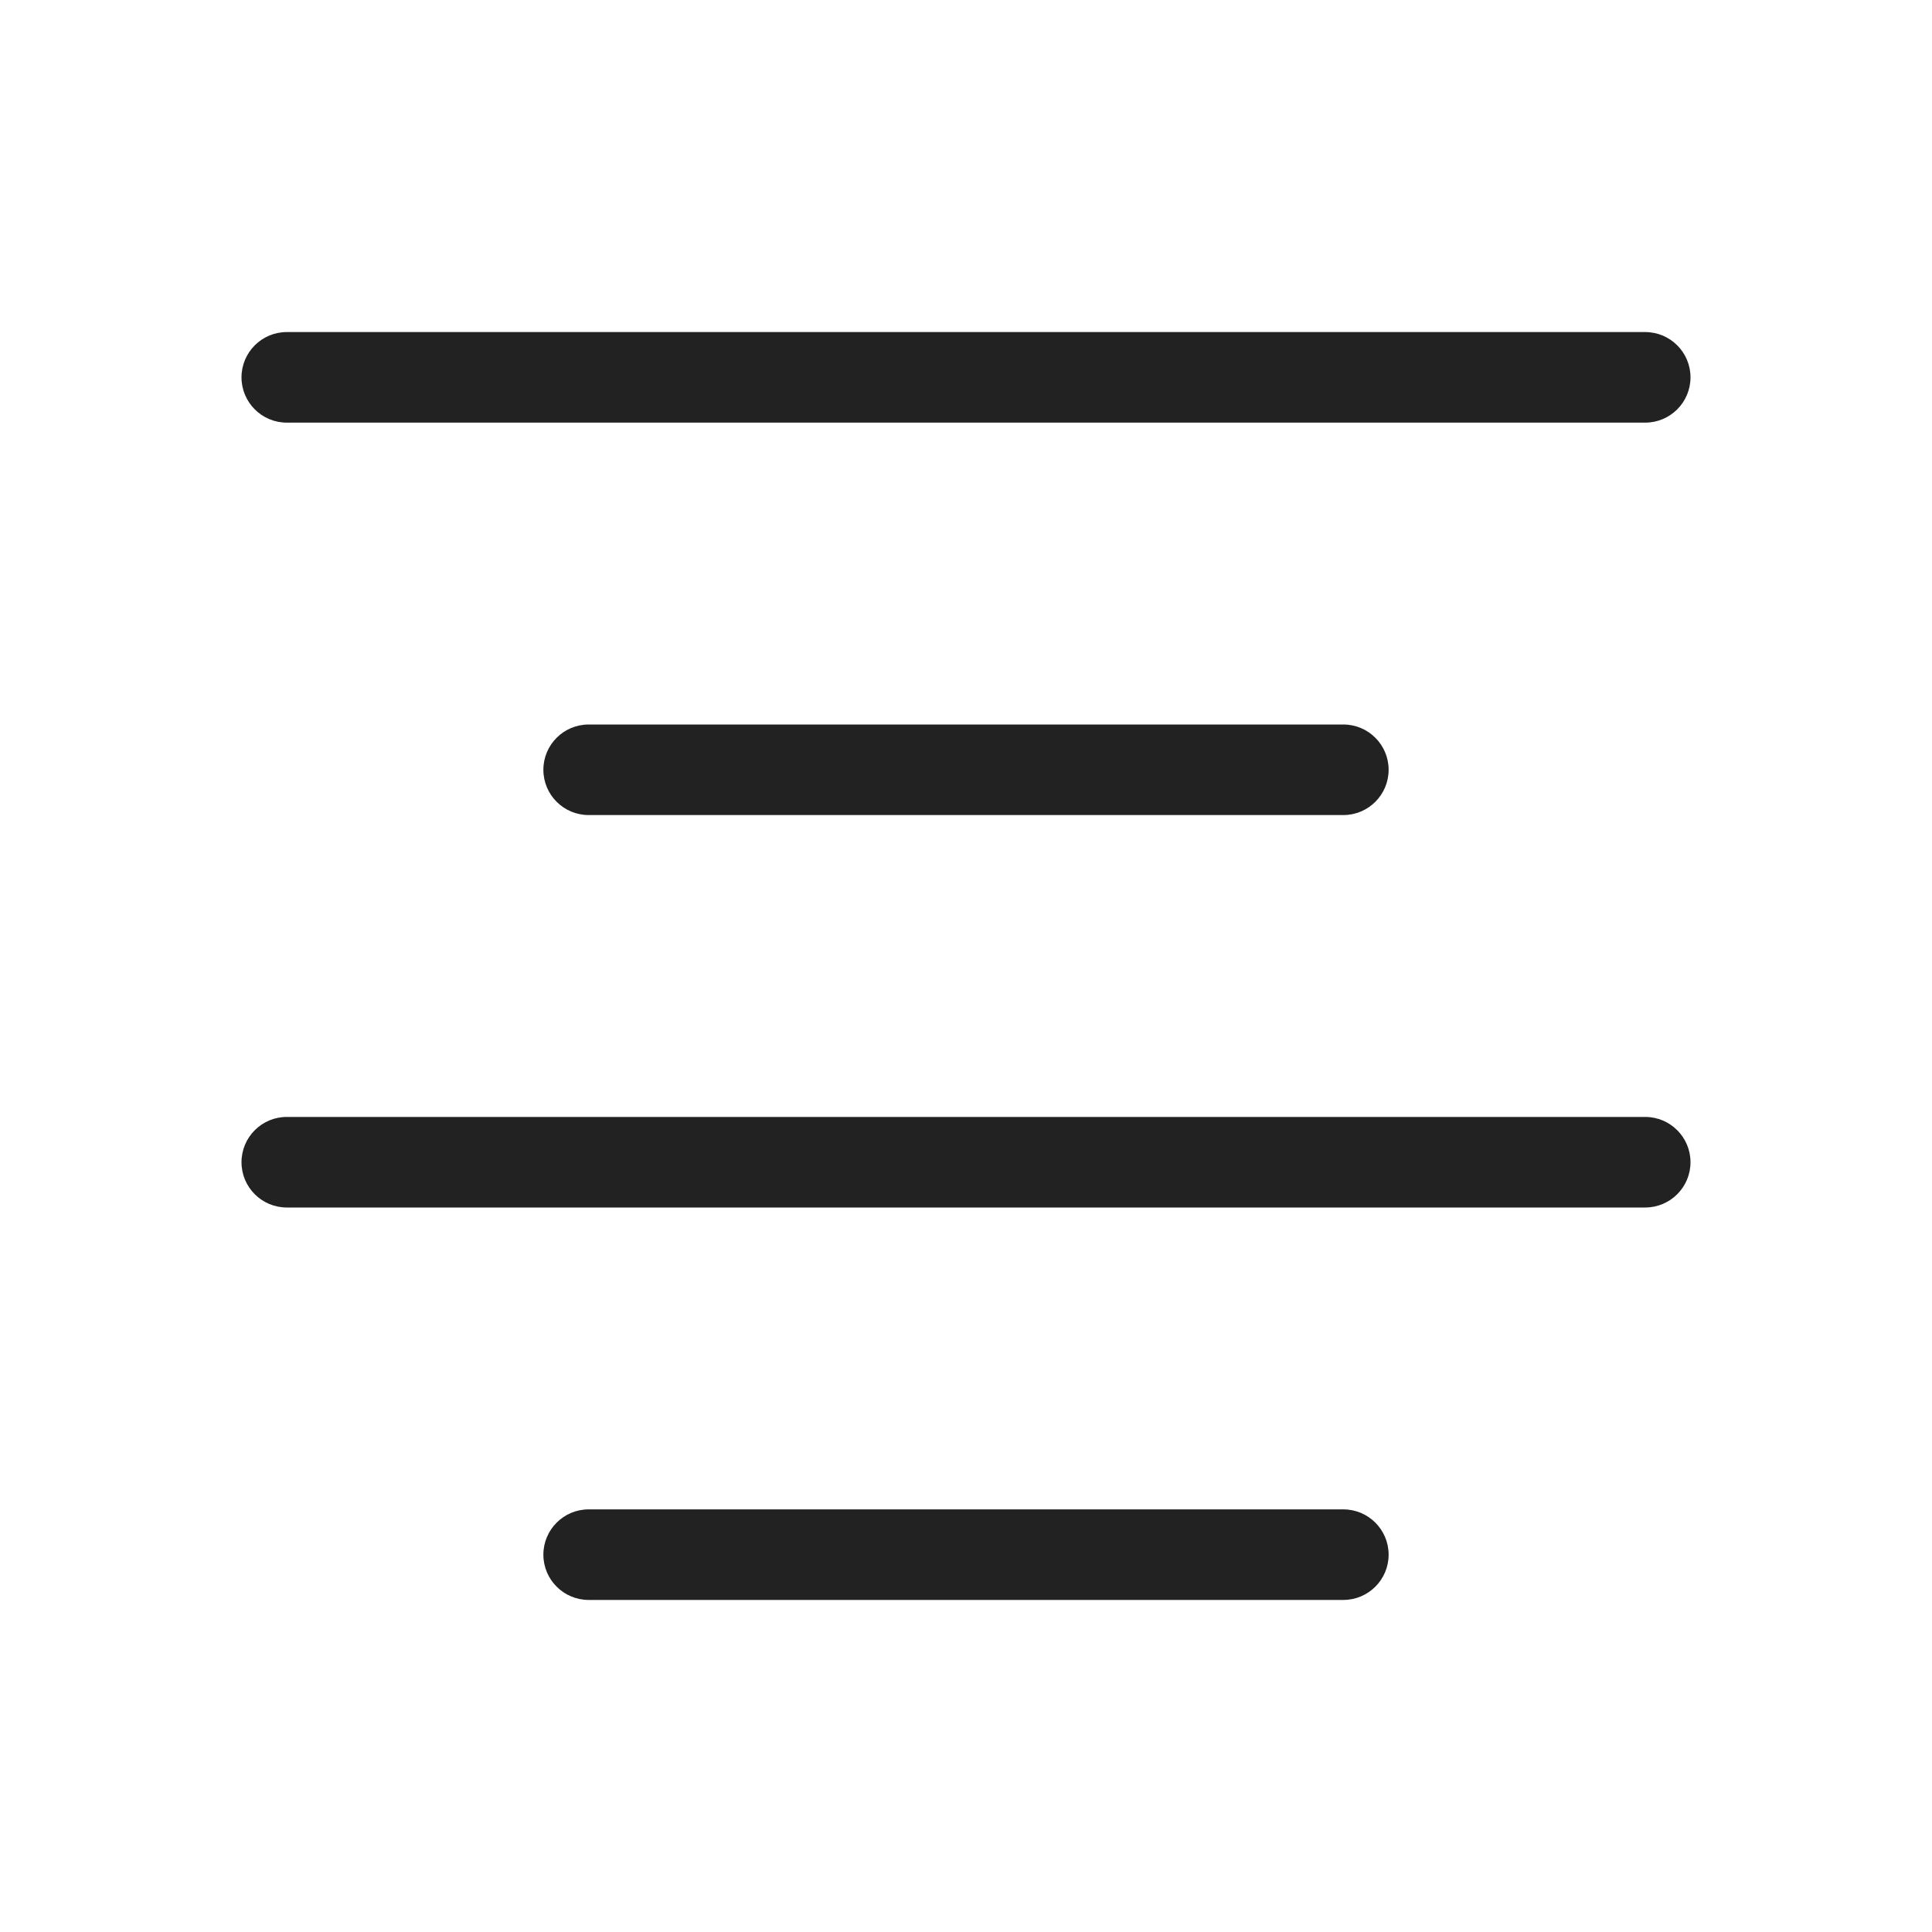
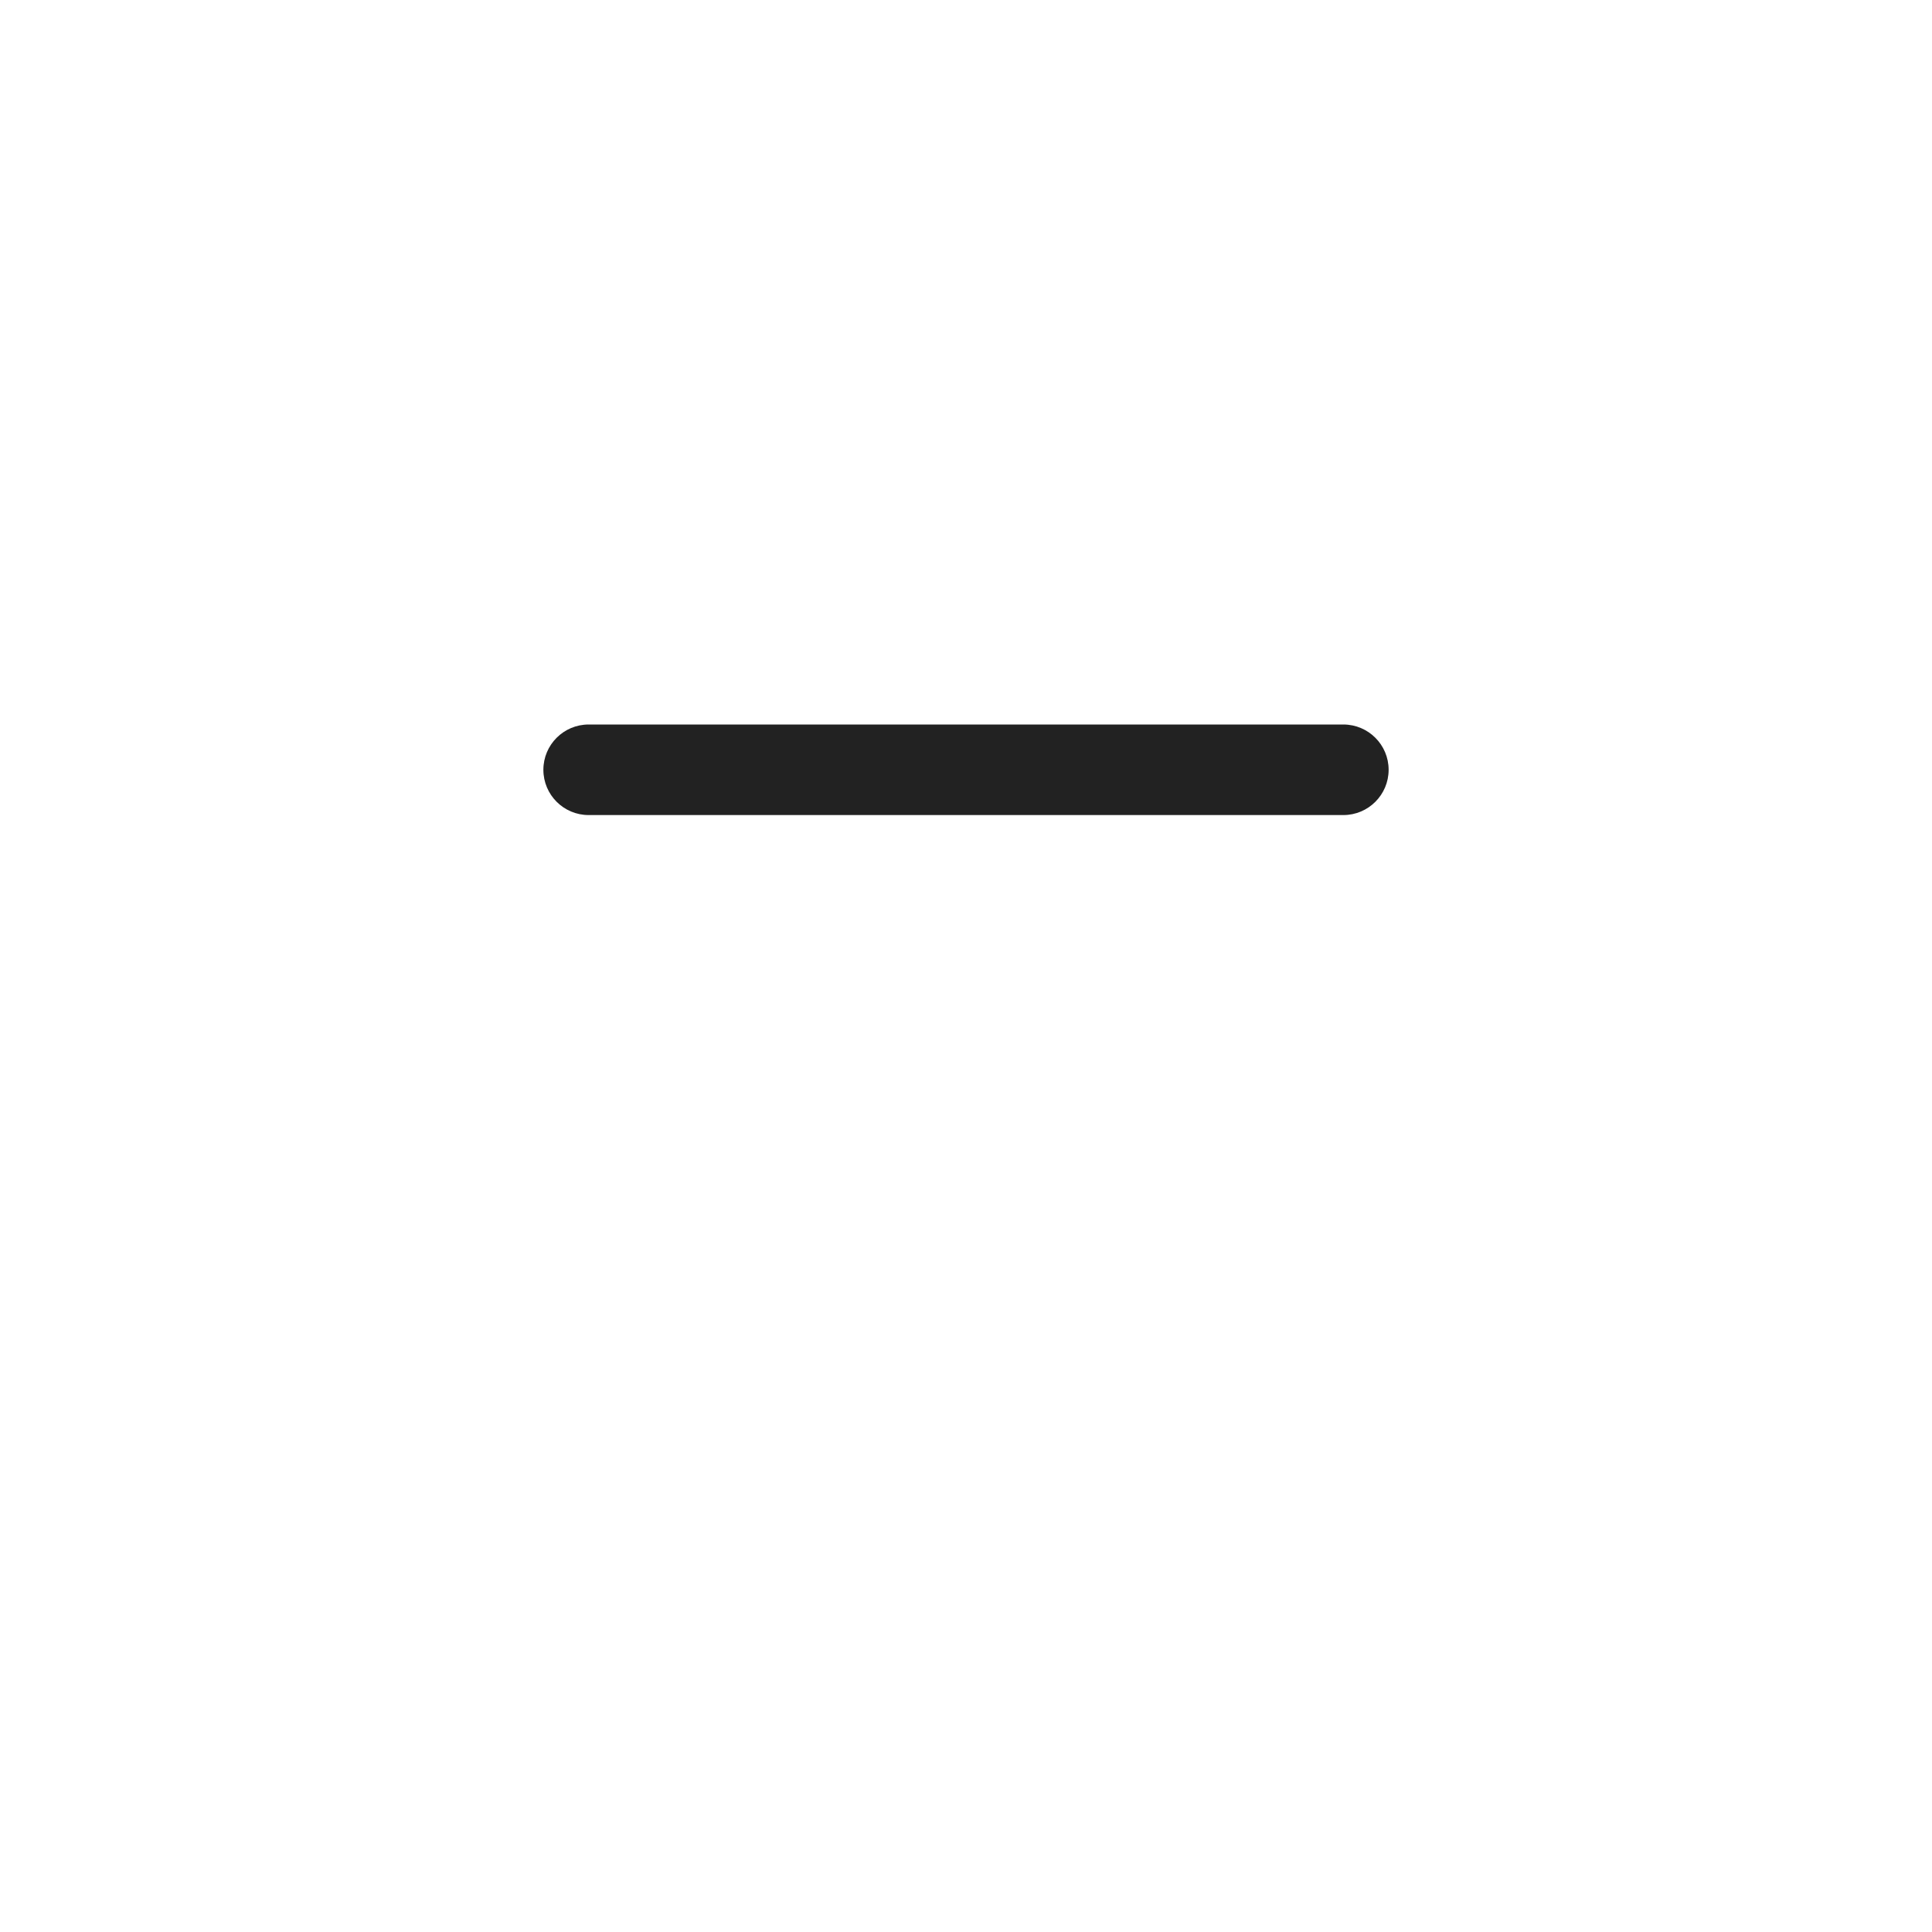
<svg xmlns="http://www.w3.org/2000/svg" width="64" height="64" viewBox="0 0 64 64" fill="none">
-   <path d="M9.5 11C8.672 11 8 11.672 8 12.5C8 13.328 8.672 14 9.5 14H54.5C55.328 14 56 13.328 56 12.5C56 11.672 55.328 11 54.5 11H9.5Z" fill="#222222" />
  <path d="M18 25.5C18 24.672 18.672 24 19.5 24H44.5C45.328 24 46 24.672 46 25.5C46 26.328 45.328 27 44.5 27H19.5C18.672 27 18 26.328 18 25.5Z" fill="#222222" />
-   <path d="M9.5 37C8.672 37 8 37.672 8 38.5C8 39.328 8.672 40 9.5 40H54.5C55.328 40 56 39.328 56 38.5C56 37.672 55.328 37 54.5 37H9.5Z" fill="#222222" />
-   <path d="M19.5 50C18.672 50 18 50.672 18 51.5C18 52.328 18.672 53 19.5 53H44.5C45.328 53 46 52.328 46 51.5C46 50.672 45.328 50 44.5 50H19.5Z" fill="#222222" />
</svg>